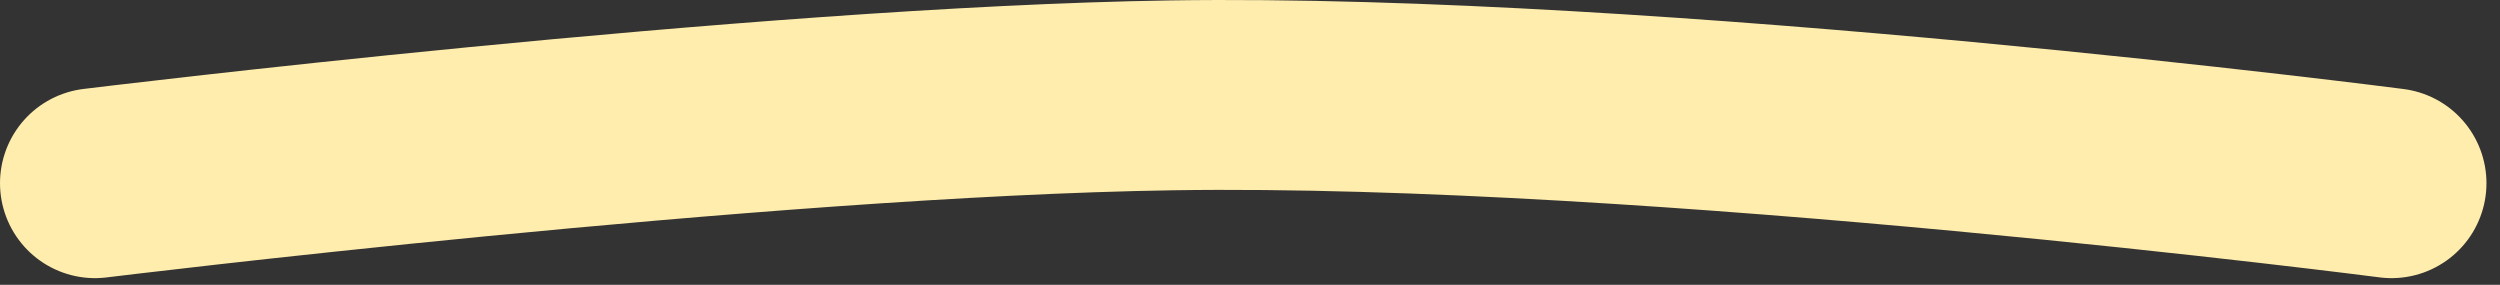
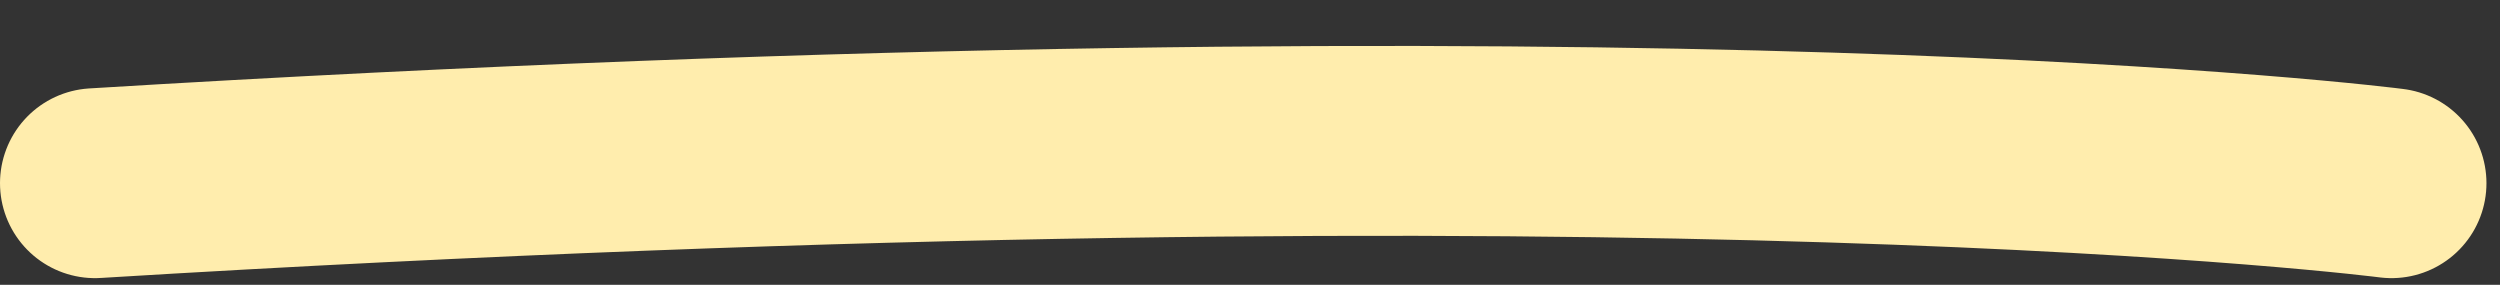
<svg xmlns="http://www.w3.org/2000/svg" fill="none" height="100%" overflow="visible" preserveAspectRatio="none" style="display: block;" viewBox="0 0 158 18" width="100%">
  <rect x="0" y="0" width="158" height="18" fill="#333333" stroke="none" />
-   <path d="M6 11.578C6 11.578 47.907 6.425 74.035 6.026C104.666 5.558 151.144 11.578 151.144 11.578" id="Line 2" stroke="#FFEDAD" stroke-linecap="round" stroke-width="12" />
+   <path d="M6 11.578C104.666 5.558 151.144 11.578 151.144 11.578" id="Line 2" stroke="#FFEDAD" stroke-linecap="round" stroke-width="12" />
</svg>